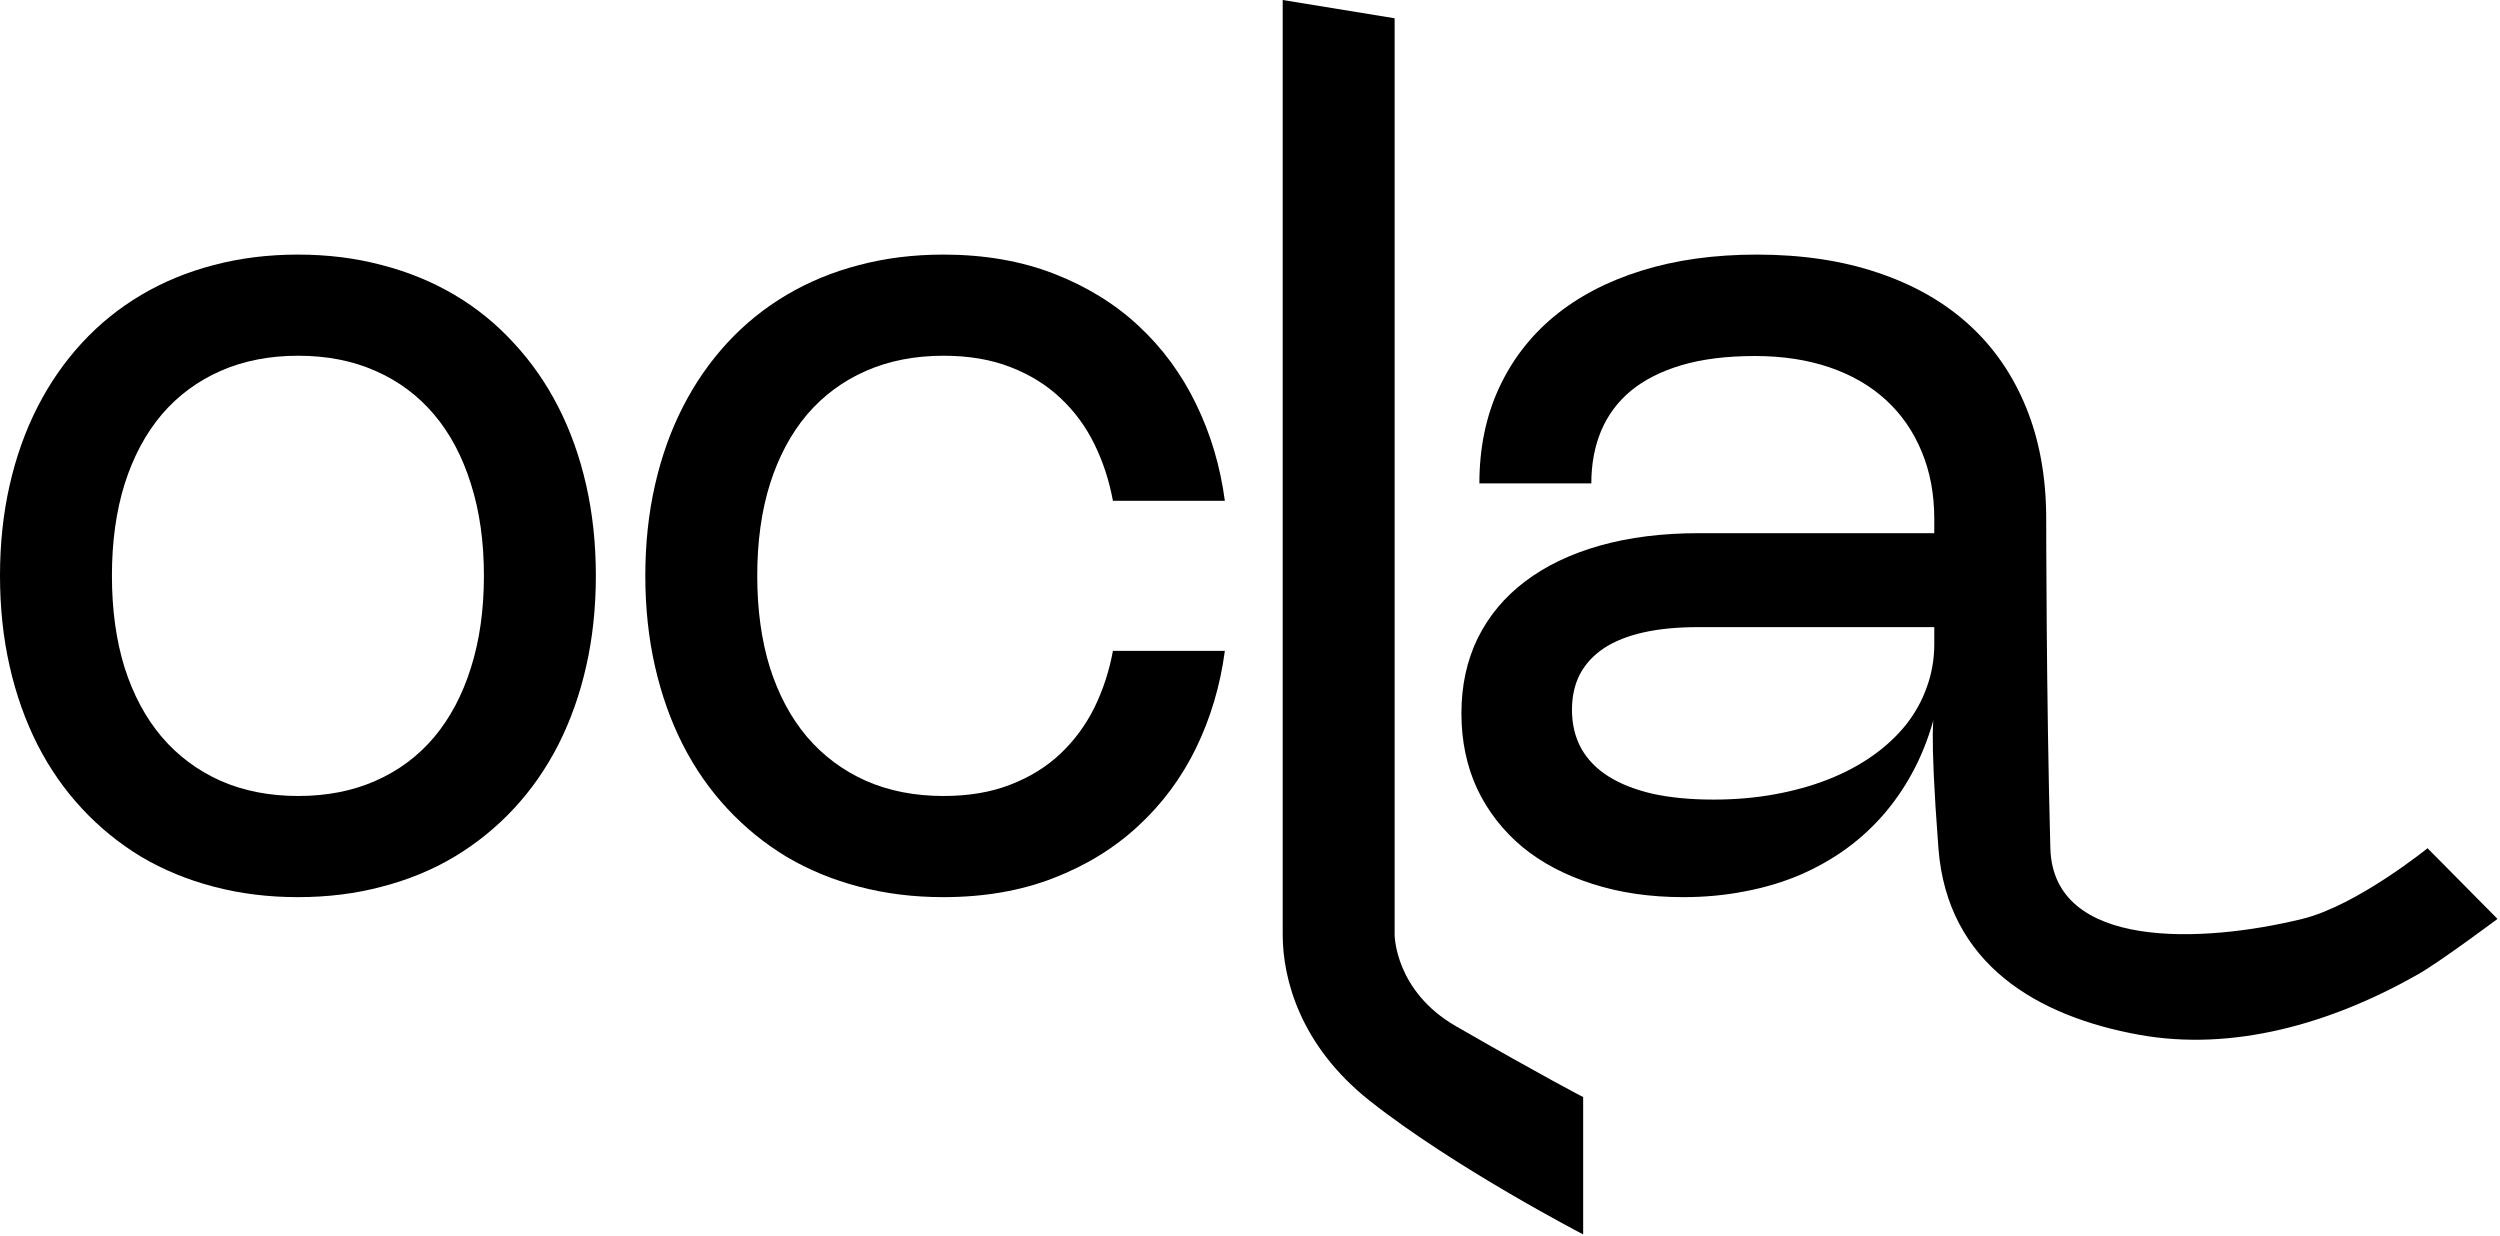
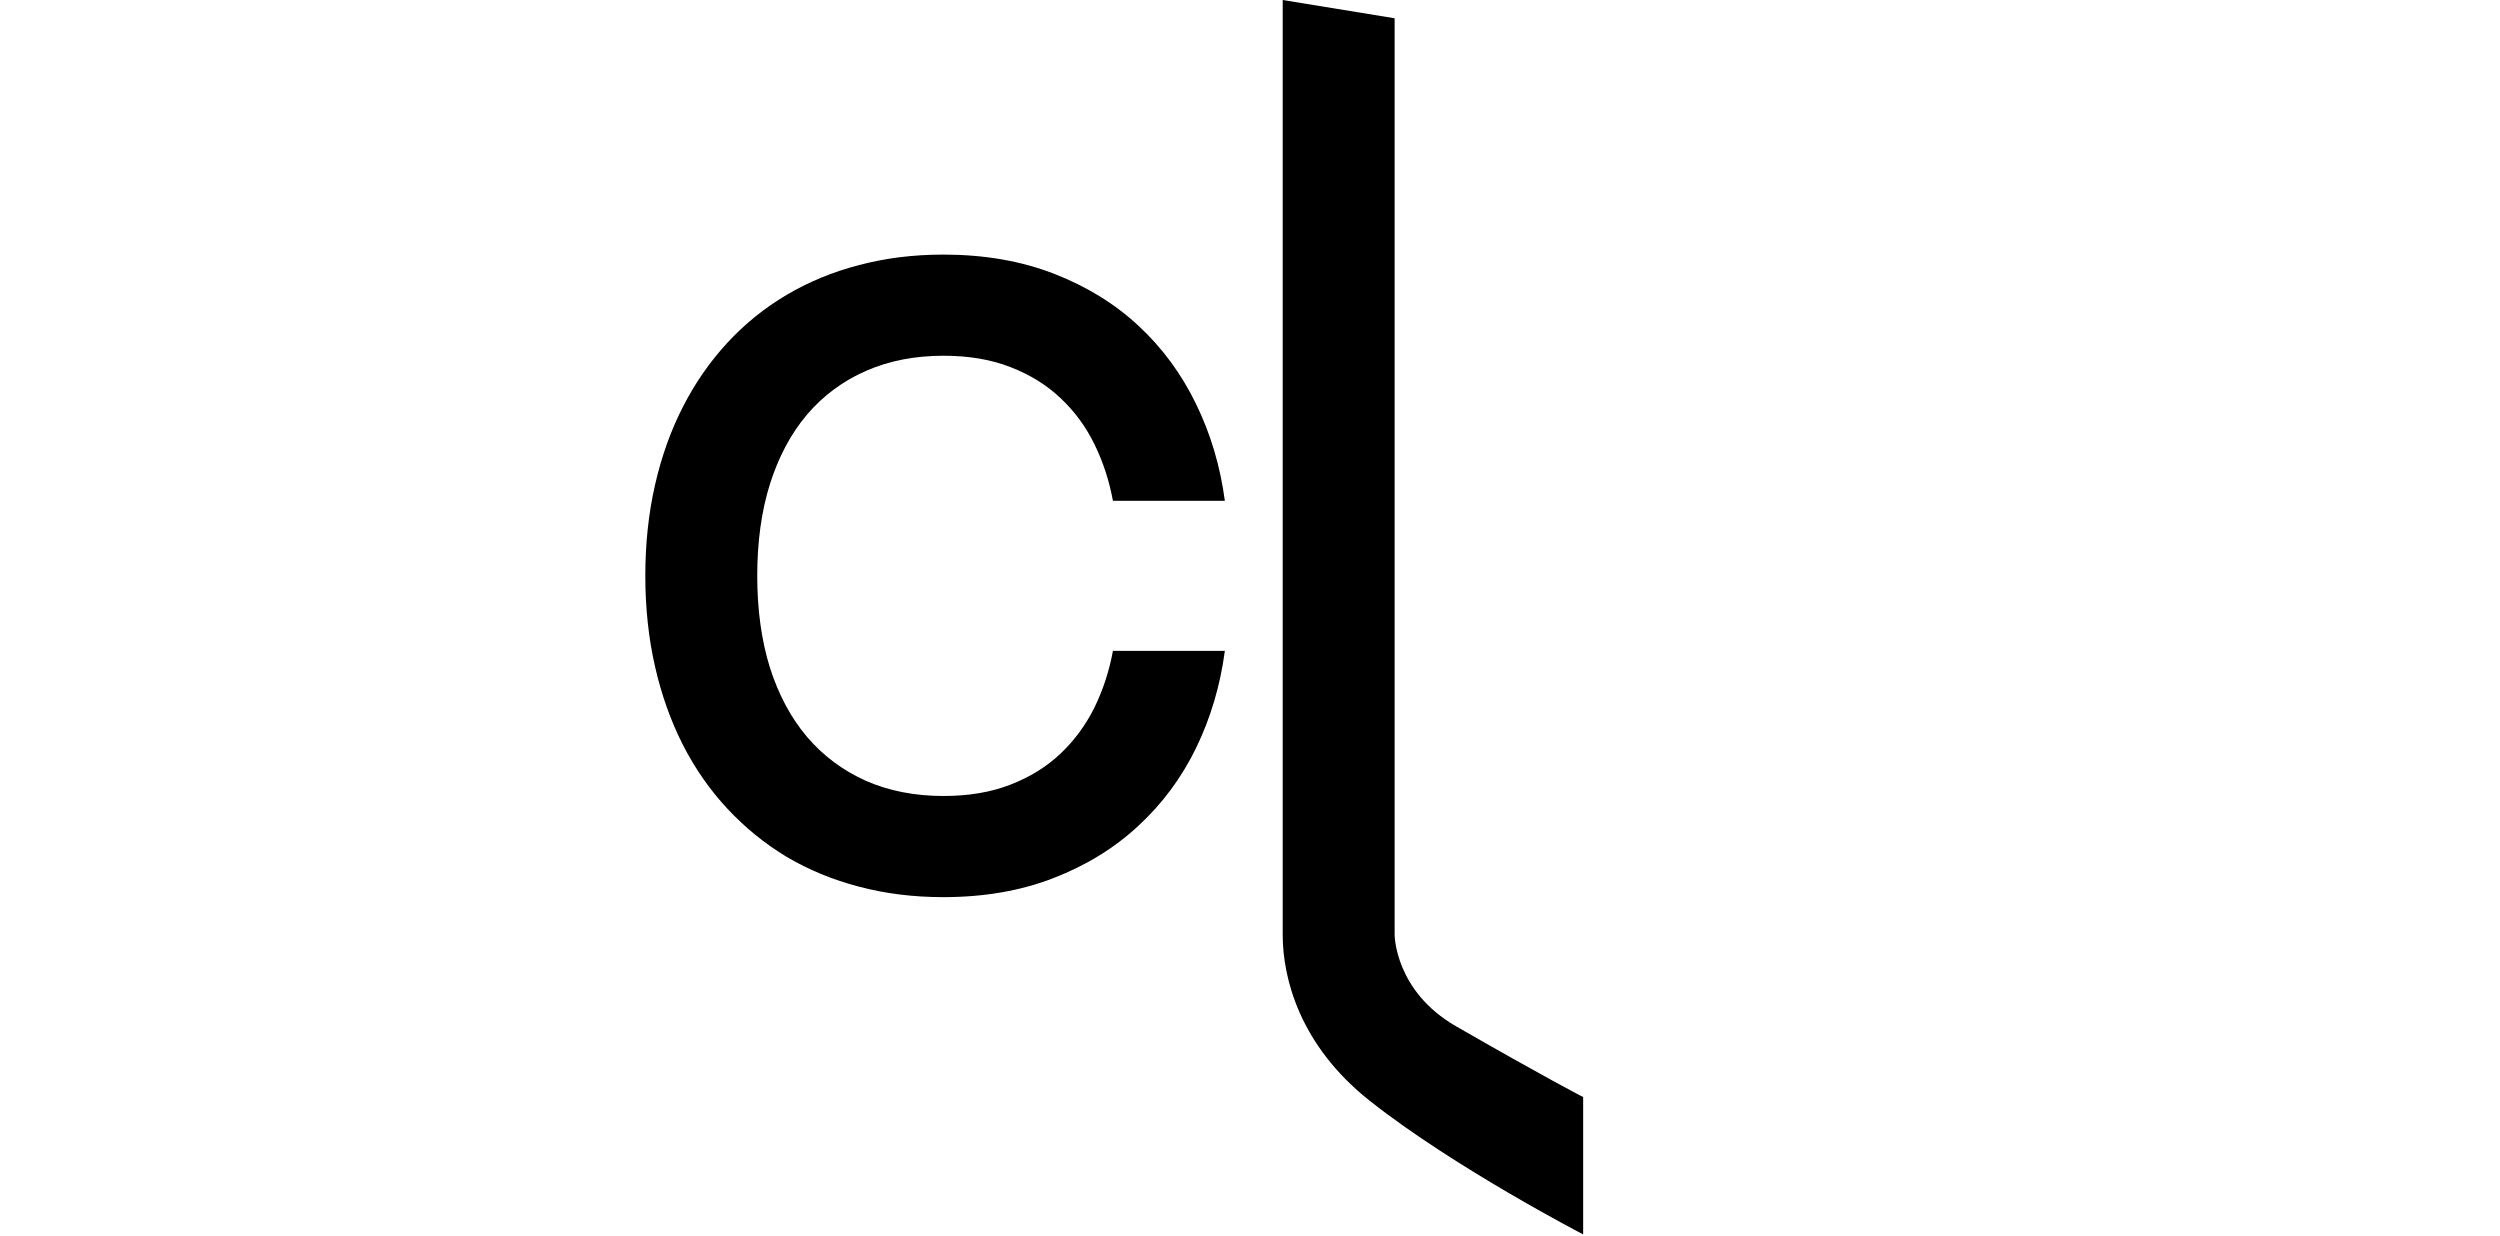
<svg xmlns="http://www.w3.org/2000/svg" width="801" height="396" viewBox="0 0 801 396" fill="none">
-   <path d="M473.994 154.888C473.994 143.672 476.06 133.548 480.192 124.516C484.325 115.484 490.228 107.78 497.902 101.405C505.635 95.03 514.992 90.13 525.972 86.706C536.952 83.282 549.26 81.57 562.896 81.57C577.359 81.57 590.316 83.518 601.769 87.415C613.221 91.252 622.932 96.801 630.901 104.061C638.87 111.322 644.98 120.207 649.23 130.714C653.481 141.163 655.606 153.028 655.606 166.311C655.606 166.311 655.606 222.782 656.934 271.771C657.821 304.501 705.858 302.21 737.659 294.416C755.135 290.134 777.783 271.771 777.783 271.771L800.196 294.416C800.196 294.416 781.906 308.1 774.739 312.171C746.618 328.146 715.248 336.95 685.361 331.541C653.067 325.697 623.931 309.127 621.072 271.771C618.023 231.93 619.744 228.648 619.744 228.648H620.01C618.475 234.729 616.379 240.396 613.723 245.65C611.066 250.903 607.908 255.715 604.248 260.083C600.588 264.451 596.426 268.347 591.763 271.771C587.158 275.136 582.111 277.999 576.621 280.36C571.19 282.663 565.346 284.404 559.089 285.585C552.831 286.824 546.249 287.444 539.342 287.444C528.658 287.444 518.947 286.027 510.21 283.194C501.473 280.419 493.976 276.464 487.719 271.328C481.521 266.134 476.709 259.935 473.286 252.733C469.921 245.473 468.238 237.415 468.238 228.56C468.238 219.646 469.98 211.618 473.463 204.475C477.005 197.332 482.052 191.281 488.604 186.323C495.216 181.305 503.215 177.468 512.601 174.811C521.987 172.155 532.583 170.827 544.39 170.827H621.072V200.933H544.035C537.424 200.933 531.609 201.494 526.591 202.615C521.574 203.737 517.353 205.419 513.929 207.663C510.564 209.906 507.996 212.68 506.225 215.986C504.514 219.292 503.658 223.099 503.658 227.409C503.658 232.013 504.632 236.116 506.58 239.717C508.587 243.318 511.509 246.328 515.346 248.749C519.183 251.169 523.906 253.029 529.514 254.327C535.181 255.567 541.674 256.187 548.994 256.187C555.901 256.187 562.424 255.626 568.563 254.504C574.762 253.383 580.488 251.789 585.741 249.723C590.995 247.657 595.718 245.148 599.909 242.196C604.1 239.245 607.672 235.939 610.623 232.279C613.575 228.56 615.818 224.516 617.353 220.148C618.947 215.779 619.744 211.175 619.744 206.334V166.311C619.744 158.282 618.386 151.051 615.671 144.616C613.014 138.182 609.207 132.692 604.248 128.147C599.289 123.601 593.268 120.118 586.184 117.698C579.1 115.278 571.131 114.067 562.276 114.067C553.244 114.067 545.423 115.041 538.811 116.989C532.259 118.938 526.828 121.683 522.518 125.224C518.268 128.766 515.08 133.076 512.955 138.152C510.889 143.17 509.856 148.749 509.856 154.888H473.994Z" fill="black" />
  <path d="M446.84 299.5C446.84 299.5 446.84 317.5 466.537 328.832C495 345.206 507.244 351.5 507.244 351.5V395.5C507.244 395.5 465.948 374.115 438.866 352.692C416.5 335 410.978 313.524 410.978 299.5C410.978 6.024 410.978 0 410.978 0L446.84 5.857V299.5Z" fill="black" />
  <path d="M242.621 184.463C242.621 195.384 243.979 205.213 246.694 213.949C249.469 222.627 253.424 230.006 258.56 236.086C263.755 242.167 270.042 246.86 277.421 250.166C284.799 253.412 293.093 255.036 302.302 255.036C310.39 255.036 317.533 253.826 323.731 251.405C329.988 248.985 335.331 245.679 339.758 241.488C344.245 237.238 347.875 232.308 350.65 226.7C353.424 221.033 355.402 214.983 356.582 208.548H392.444C390.968 219.646 387.899 230.006 383.235 239.628C378.572 249.192 372.403 257.515 364.729 264.599C357.114 271.683 348.052 277.261 337.545 281.334C327.096 285.408 315.319 287.444 302.214 287.444C292.651 287.444 283.648 286.323 275.207 284.079C266.824 281.895 259.091 278.707 252.007 274.516C244.982 270.266 238.666 265.13 233.058 259.109C227.45 253.088 222.698 246.269 218.802 238.654C214.906 230.98 211.925 222.598 209.858 213.507C207.792 204.416 206.759 194.735 206.759 184.463C206.759 174.191 207.792 164.51 209.858 155.419C211.925 146.328 214.906 137.975 218.802 130.36C222.698 122.745 227.42 115.927 232.969 109.906C238.577 103.825 244.923 98.69 252.007 94.498C259.091 90.307 266.824 87.119 275.207 84.935C283.648 82.692 292.651 81.57 302.214 81.57C315.319 81.57 327.125 83.607 337.633 87.68C348.141 91.753 357.202 97.332 364.817 104.416C372.432 111.5 378.572 119.853 383.235 129.475C387.899 139.038 390.968 149.368 392.444 160.466H356.582C355.402 154.032 353.424 147.981 350.65 142.314C347.875 136.647 344.245 131.718 339.758 127.527C335.331 123.335 329.988 120.03 323.731 117.609C317.533 115.189 310.39 113.979 302.302 113.979C293.093 113.979 284.799 115.602 277.421 118.849C270.042 122.096 263.755 126.759 258.56 132.84C253.424 138.92 249.469 146.328 246.694 155.065C243.979 163.743 242.621 173.542 242.621 184.463Z" fill="black" />
-   <path d="M0 184.463C0 174.191 1.033 164.51 3.099 155.419C5.165 146.328 8.146 137.975 12.043 130.36C15.939 122.745 20.661 115.927 26.21 109.906C31.818 103.825 38.164 98.69 45.248 94.498C52.332 90.307 60.065 87.119 68.448 84.935C76.889 82.692 85.891 81.57 95.455 81.57C105.018 81.57 113.991 82.692 122.373 84.935C130.815 87.119 138.577 90.307 145.661 94.498C152.745 98.69 159.062 103.825 164.611 109.906C170.219 115.927 174.971 122.745 178.867 130.36C182.763 137.975 185.744 146.328 187.81 155.419C189.876 164.51 190.909 174.191 190.909 184.463C190.909 194.735 189.876 204.416 187.81 213.507C185.744 222.598 182.763 230.98 178.867 238.654C174.971 246.269 170.219 253.088 164.611 259.109C159.003 265.13 152.657 270.266 145.573 274.516C138.548 278.707 130.815 281.895 122.373 284.079C113.991 286.323 105.018 287.444 95.455 287.444C85.891 287.444 76.889 286.323 68.448 284.079C60.065 281.895 52.332 278.707 45.248 274.516C38.223 270.266 31.907 265.13 26.299 259.109C20.691 253.088 15.939 246.269 12.043 238.654C8.146 230.98 5.165 222.598 3.099 213.507C1.033 204.416 0 194.735 0 184.463ZM35.862 184.463C35.862 195.384 37.22 205.213 39.935 213.949C42.71 222.627 46.665 230.006 51.8 236.086C56.995 242.167 63.282 246.86 70.661 250.166C78.04 253.412 86.334 255.036 95.543 255.036C104.752 255.036 113.017 253.412 120.337 250.166C127.716 246.919 133.973 242.255 139.109 236.175C144.245 230.036 148.17 222.627 150.886 213.949C153.66 205.213 155.047 195.384 155.047 184.463C155.047 173.542 153.66 163.743 150.886 155.065C148.17 146.328 144.245 138.92 139.109 132.84C133.973 126.759 127.716 122.096 120.337 118.849C113.017 115.602 104.752 113.979 95.543 113.979C86.334 113.979 78.04 115.602 70.661 118.849C63.282 122.096 56.995 126.759 51.8 132.84C46.665 138.92 42.71 146.328 39.935 155.065C37.22 163.743 35.862 173.542 35.862 184.463Z" fill="black" />
</svg>